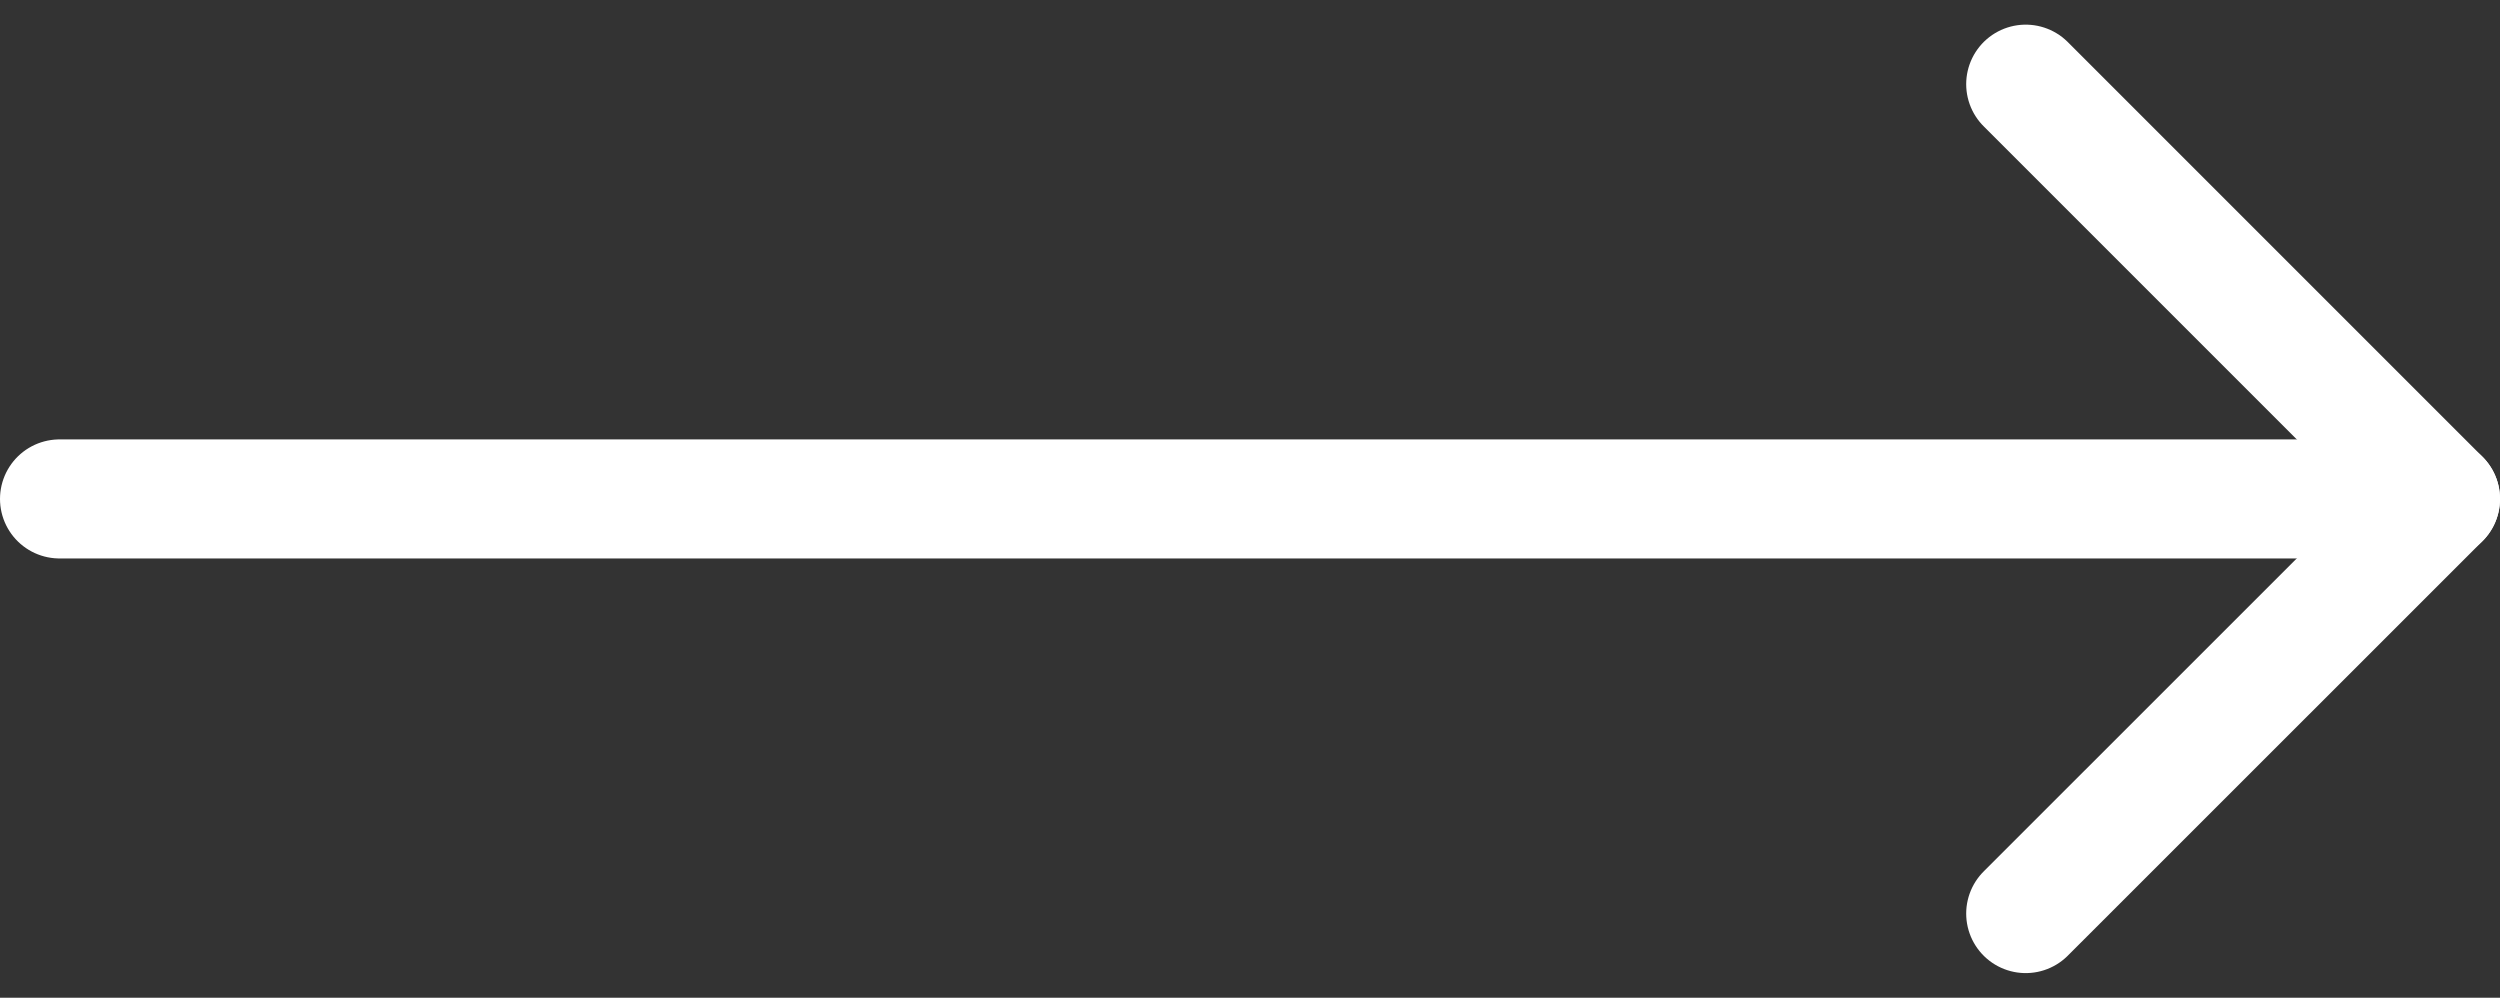
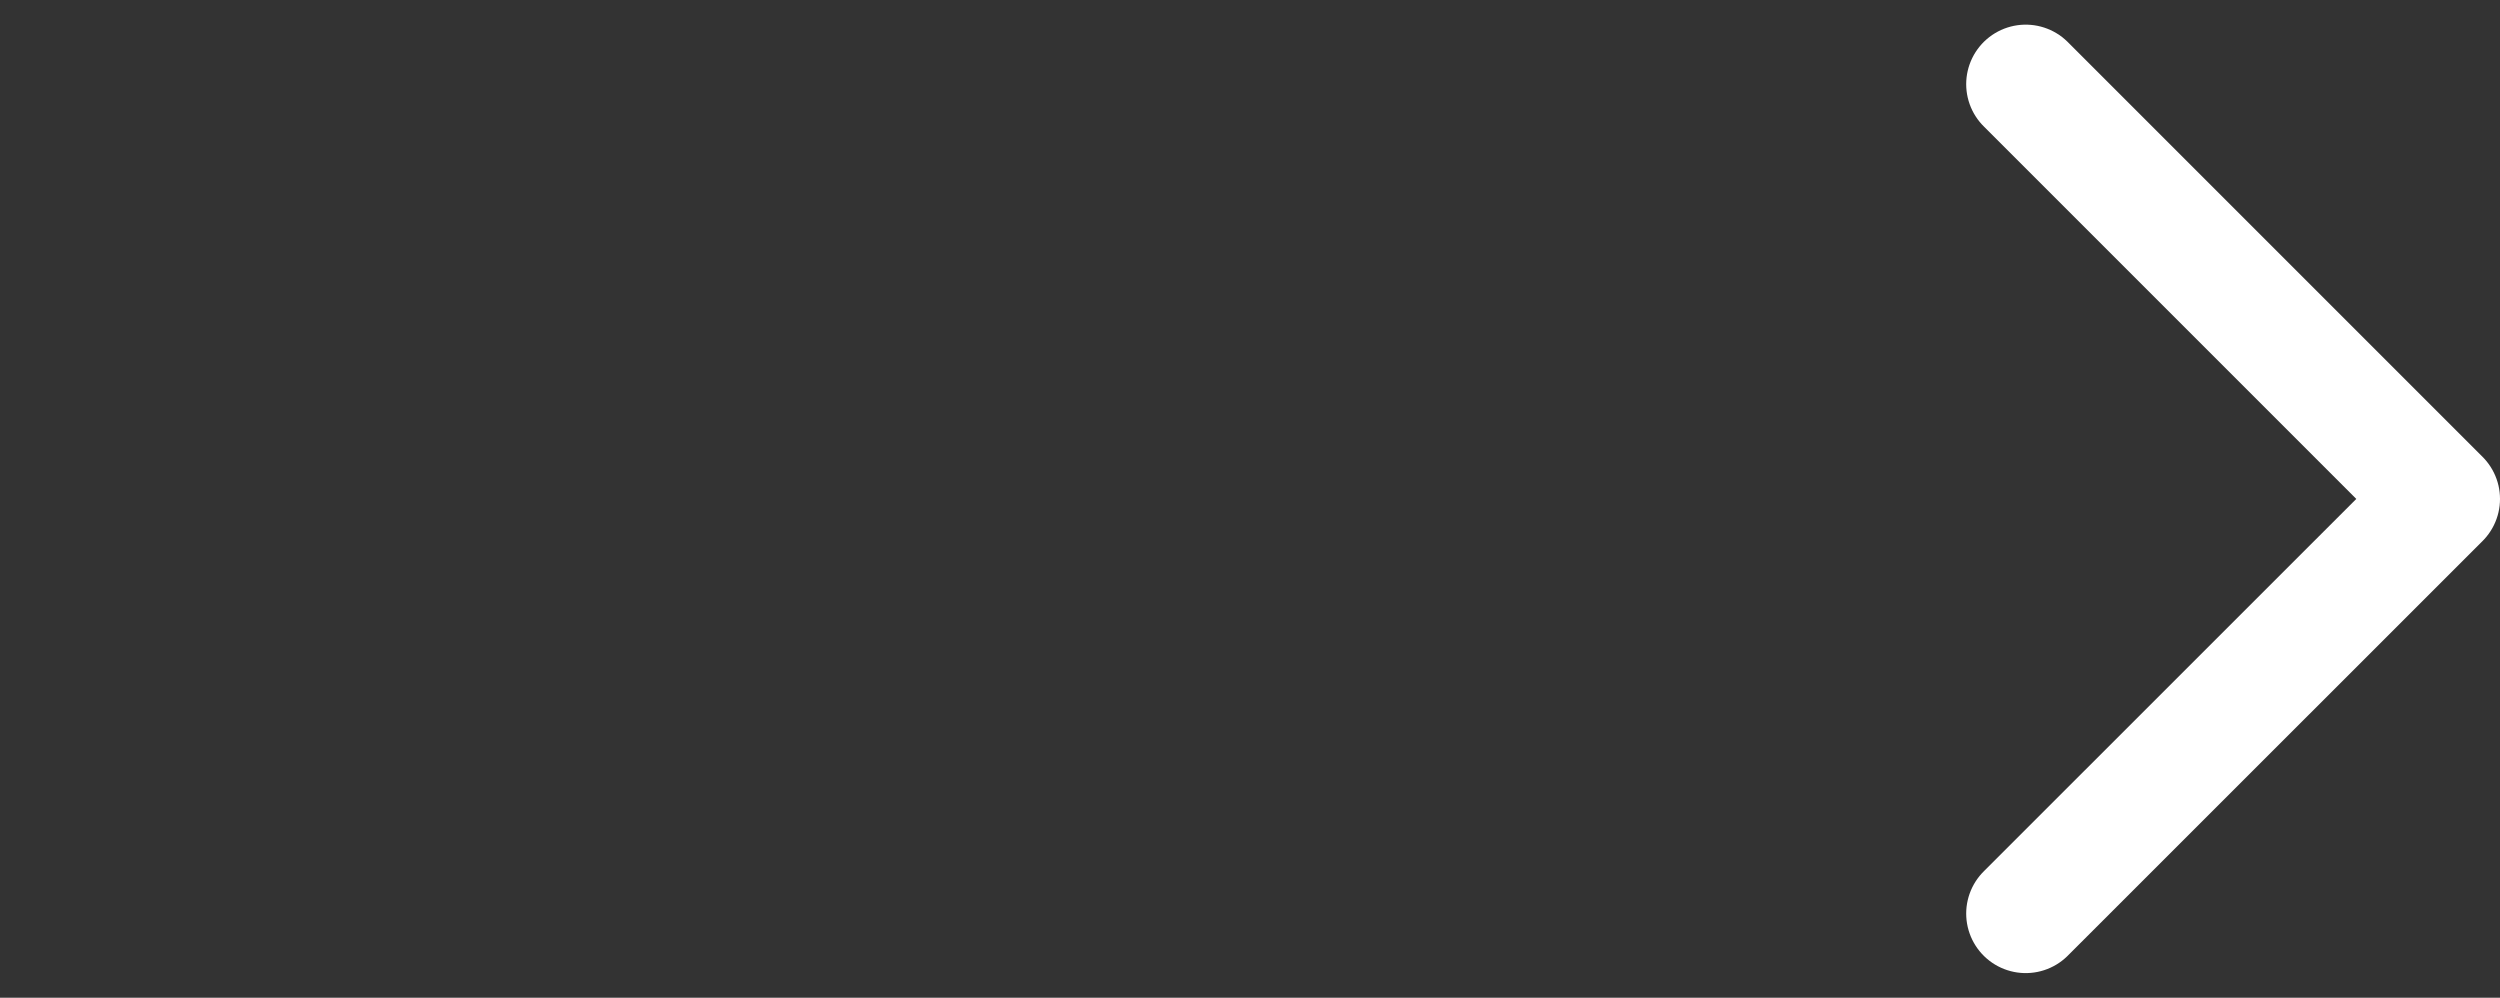
<svg xmlns="http://www.w3.org/2000/svg" width="21" height="8.381" viewBox="0 0 21 8.381">
  <rect x="0" y="0" width="21" height="8.381" fill="#333333" stroke="none" />
  <g id="Groupe_58" data-name="Groupe 58" transform="translate(-26.5 -152.78)">
    <g id="Icon_feather-arrow-right" data-name="Icon feather-arrow-right" transform="translate(27 153.487)">
-       <path id="Tracé_24" data-name="Tracé 24" d="M7.5,18h20" transform="translate(-7.5 -14.516)" fill="none" stroke="#fff" stroke-linecap="round" stroke-linejoin="round" stroke-width="1" />
      <path id="Tracé_25" data-name="Tracé 25" d="M18,7.5l3.484,3.484L18,14.467" transform="translate(-1.484 -7.5)" fill="none" stroke="#fff" stroke-linecap="round" stroke-linejoin="round" stroke-width="1" />
    </g>
  </g>
</svg>